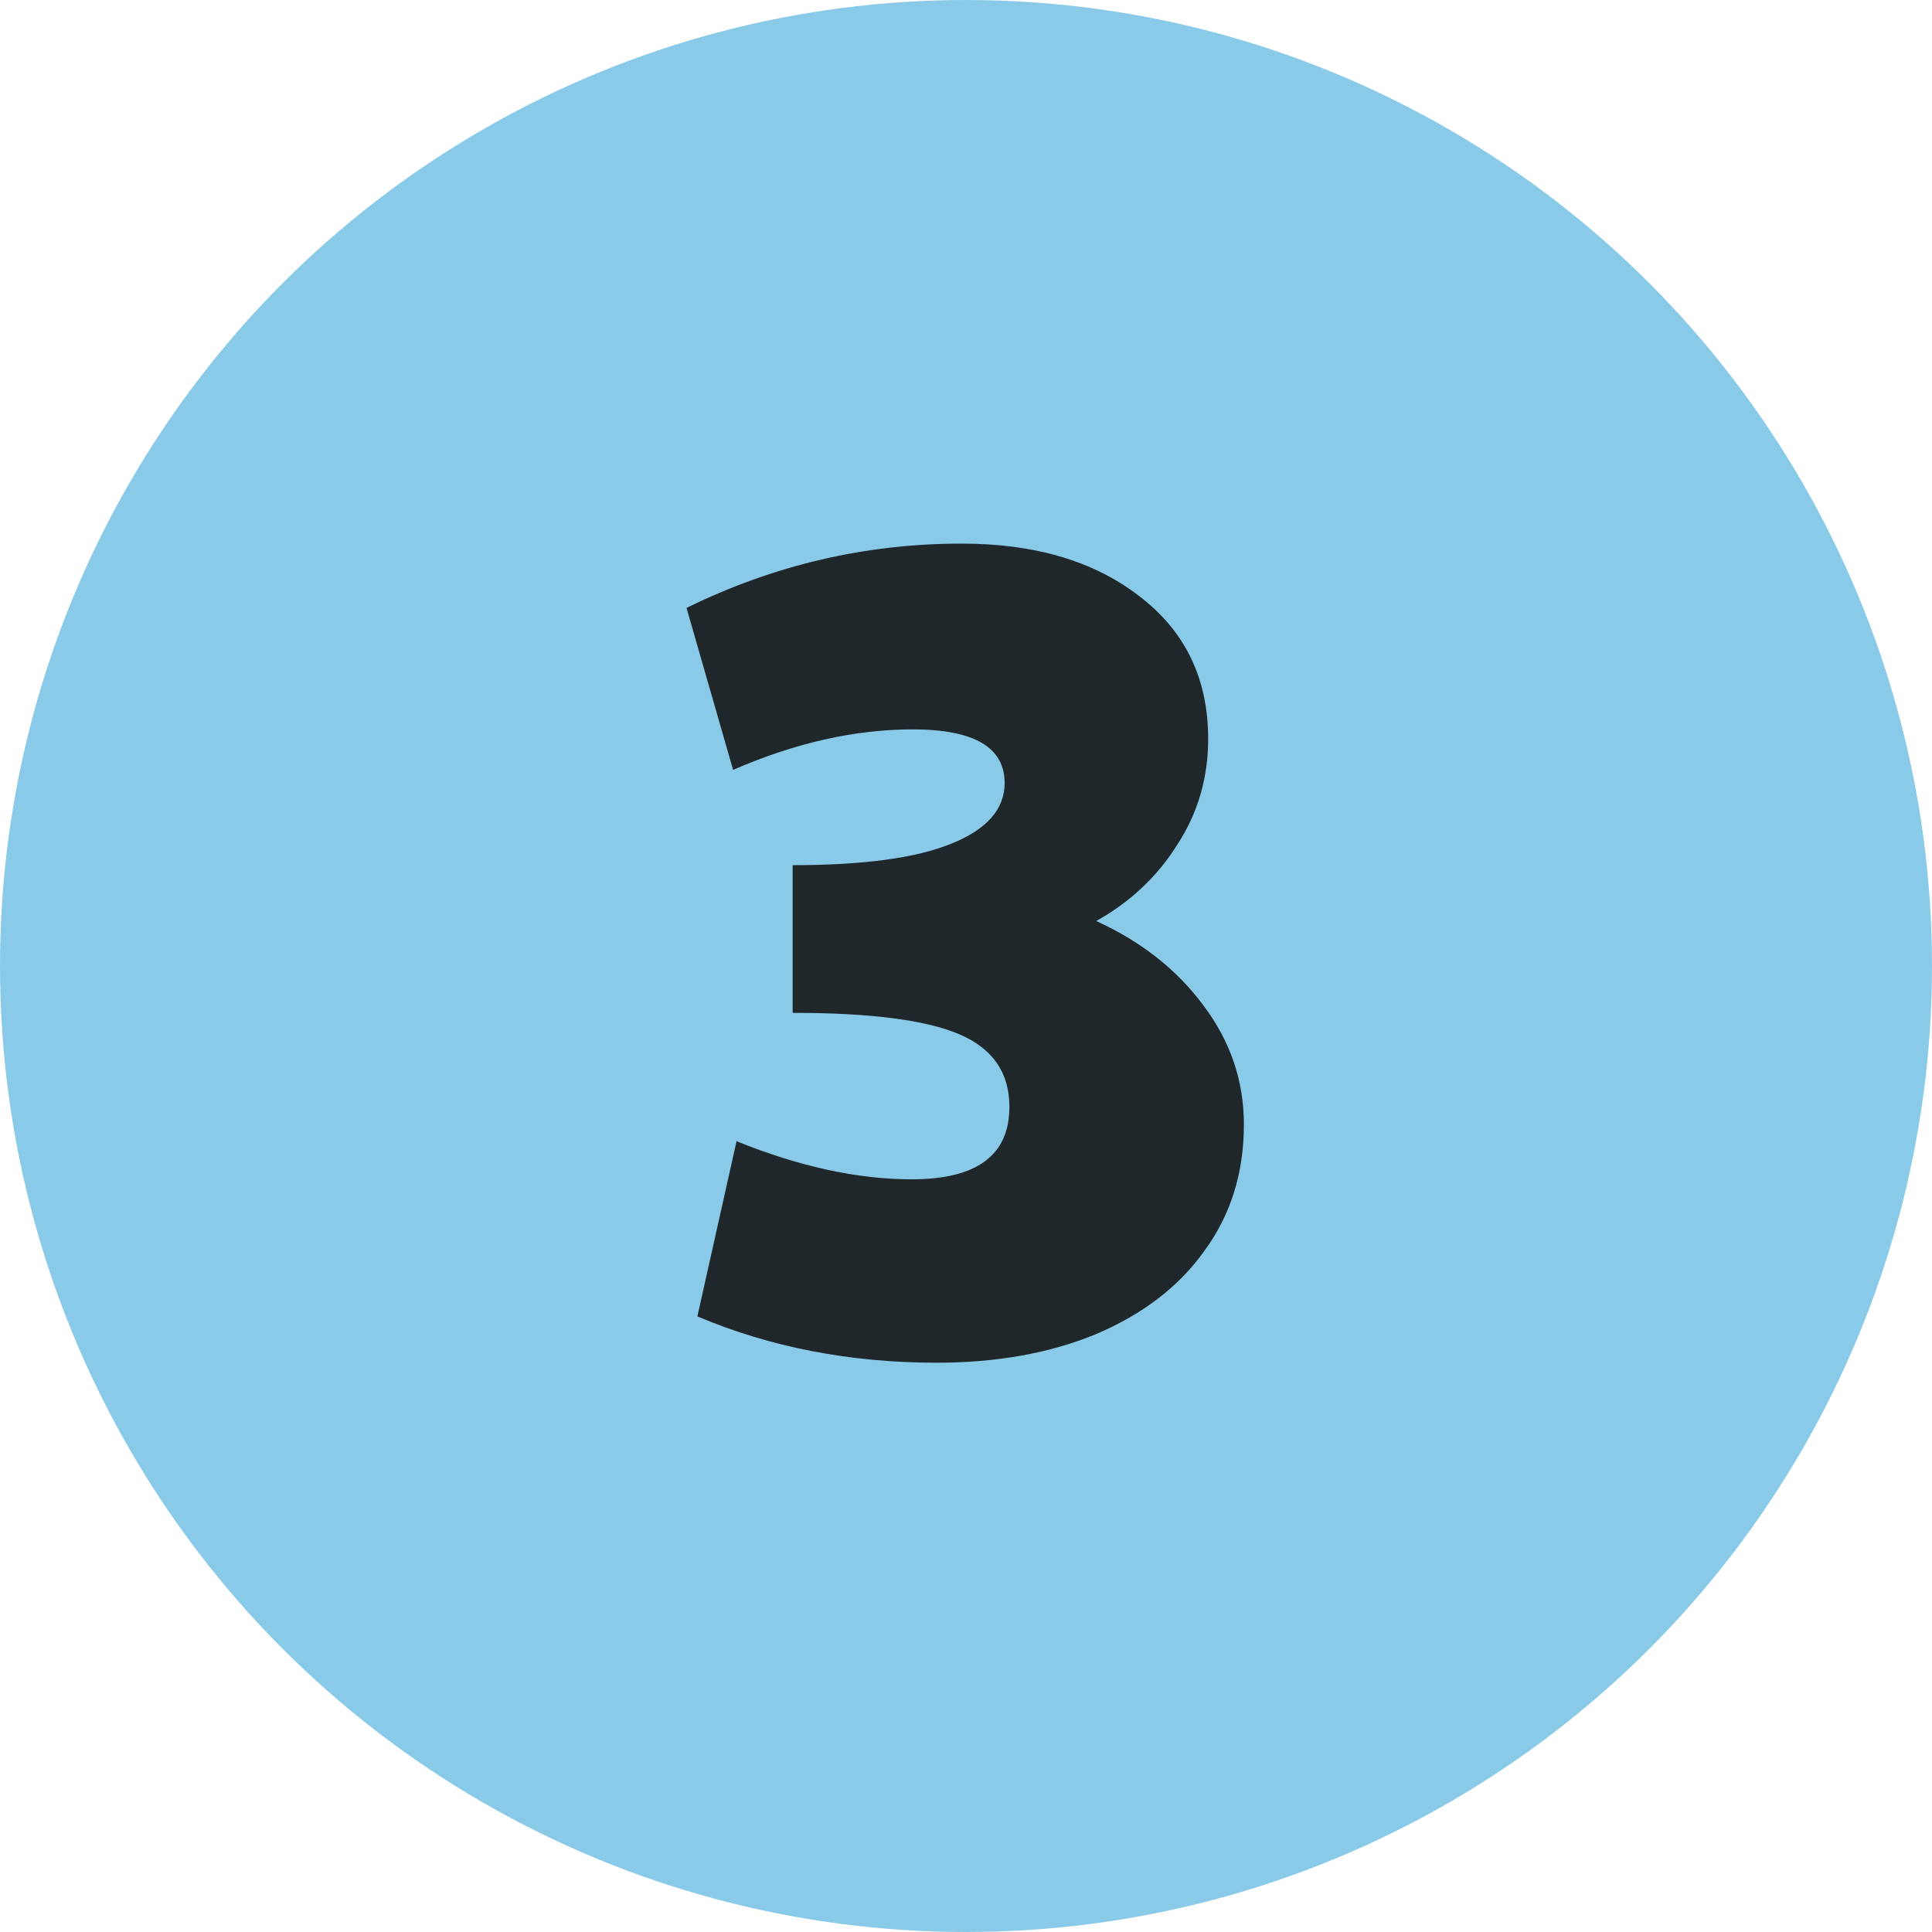
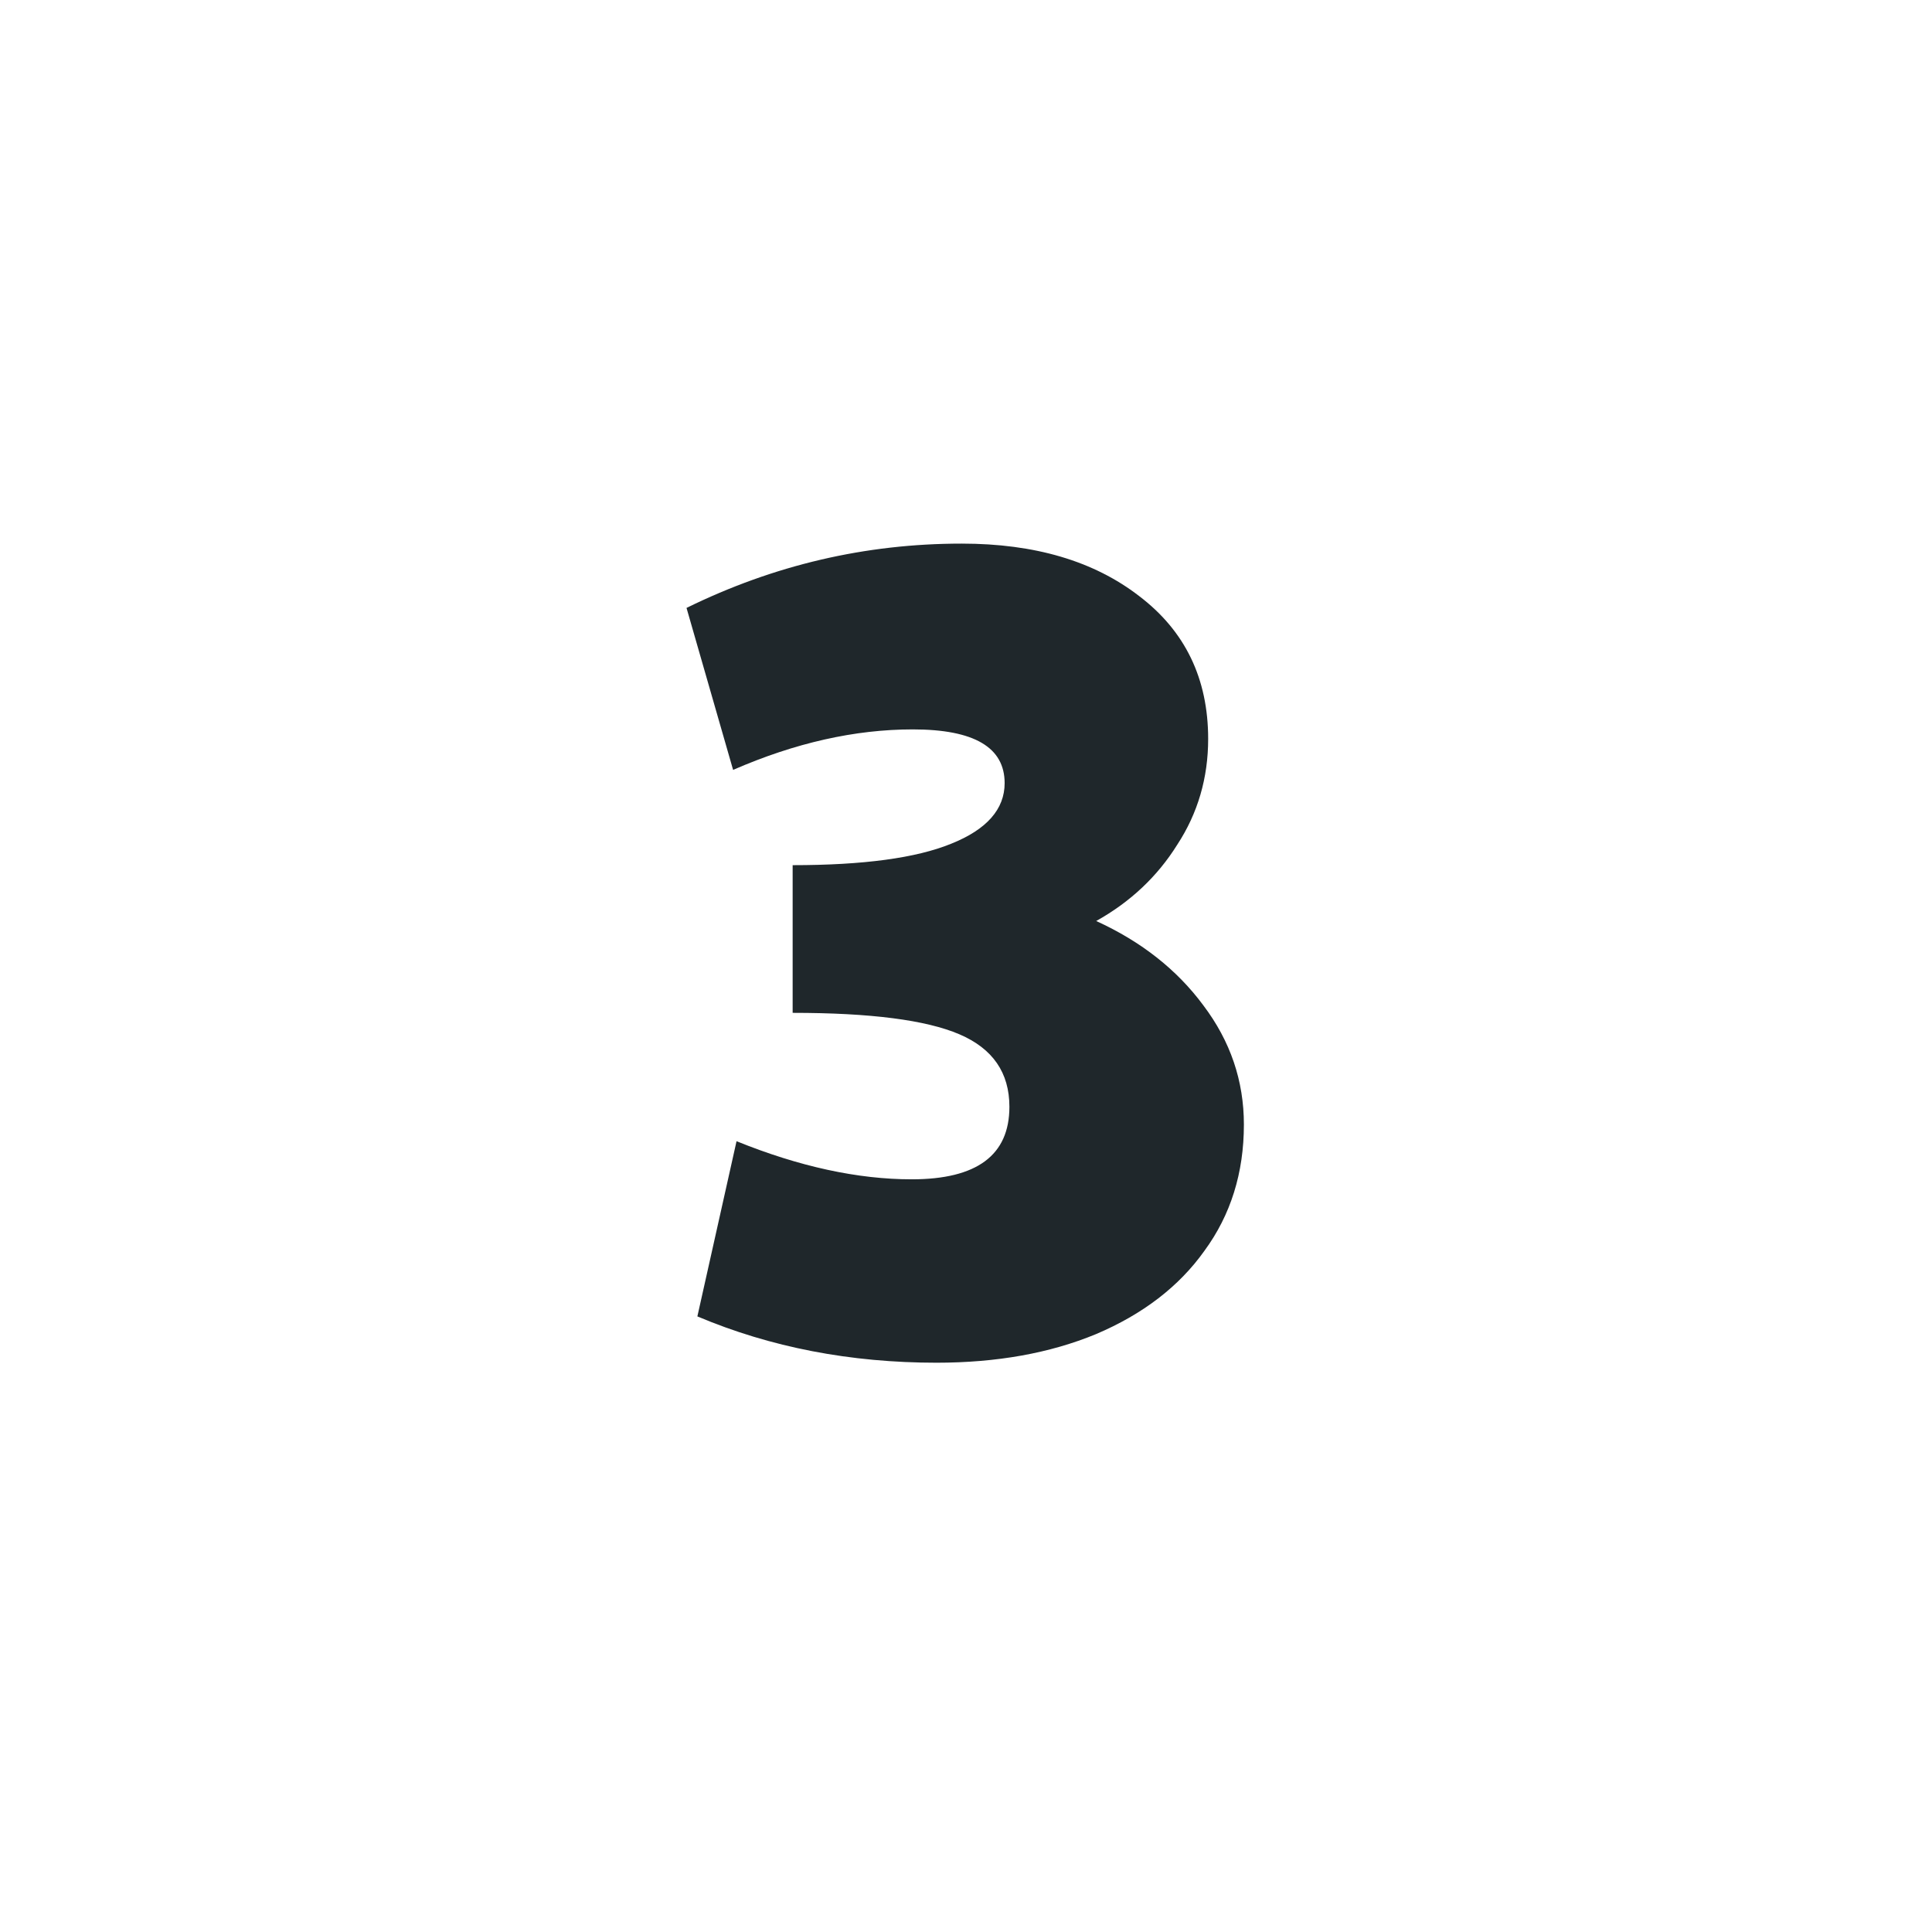
<svg xmlns="http://www.w3.org/2000/svg" id="Lag_1" viewBox="0 0 73 73">
  <defs>
    <style>.cls-1{fill:#1f272b;}.cls-1,.cls-2{stroke-width:0px;}.cls-2{fill:#8acae9;}</style>
  </defs>
-   <circle class="cls-2" cx="36.5" cy="36.5" r="36.5" />
  <path class="cls-1" d="M35.4,51.49c-3.27,0-6.28-.58-9.05-1.75l1.48-6.62c2.37.96,4.58,1.44,6.62,1.44,2.46,0,3.69-.91,3.69-2.74,0-1.29-.63-2.2-1.89-2.74s-3.36-.81-6.3-.81v-5.58c2.67,0,4.67-.27,5.99-.81,1.35-.54,2.02-1.31,2.02-2.29,0-1.35-1.15-2.03-3.47-2.03-2.19,0-4.45.51-6.79,1.53l-1.76-6.12c3.3-1.62,6.76-2.43,10.4-2.43,2.76,0,4.99.66,6.7,1.98,1.74,1.32,2.61,3.12,2.61,5.4,0,1.47-.39,2.81-1.17,4-.75,1.2-1.77,2.16-3.06,2.88,1.71.78,3.06,1.85,4.05,3.19,1.02,1.35,1.53,2.85,1.53,4.5,0,1.83-.5,3.42-1.49,4.77-.96,1.35-2.33,2.4-4.1,3.15-1.74.72-3.75,1.08-6.03,1.08Z" />
</svg>